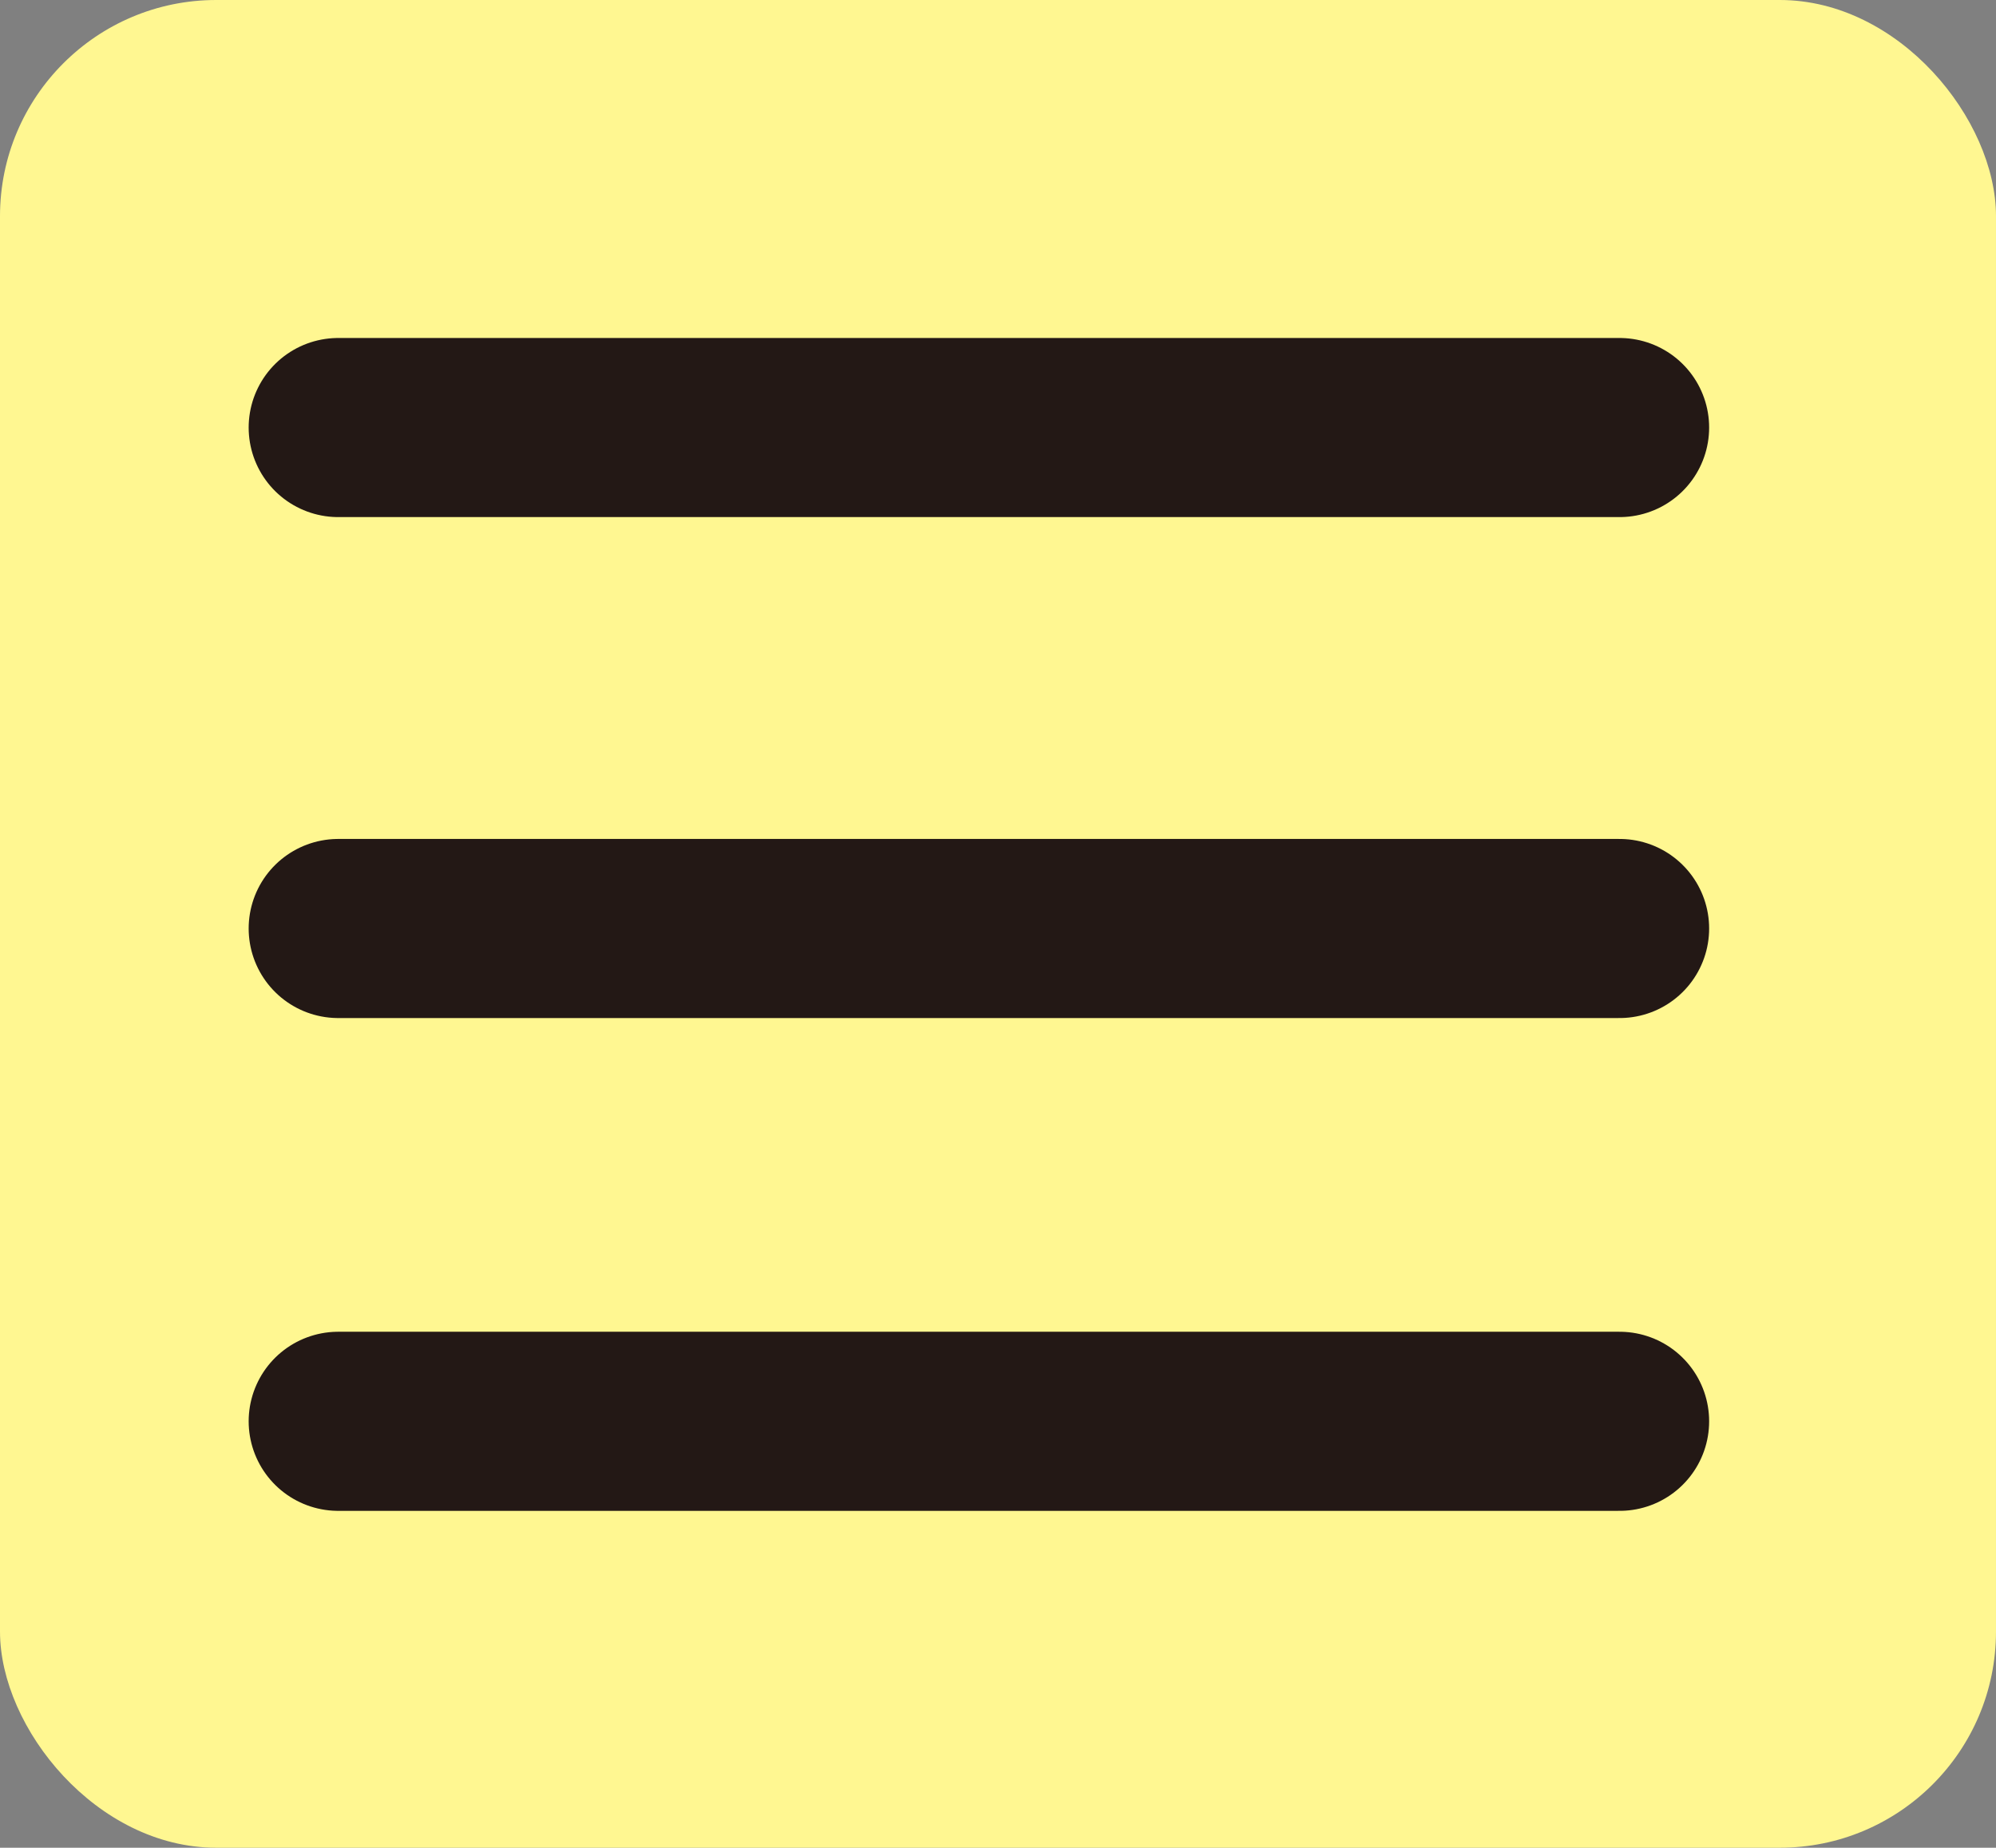
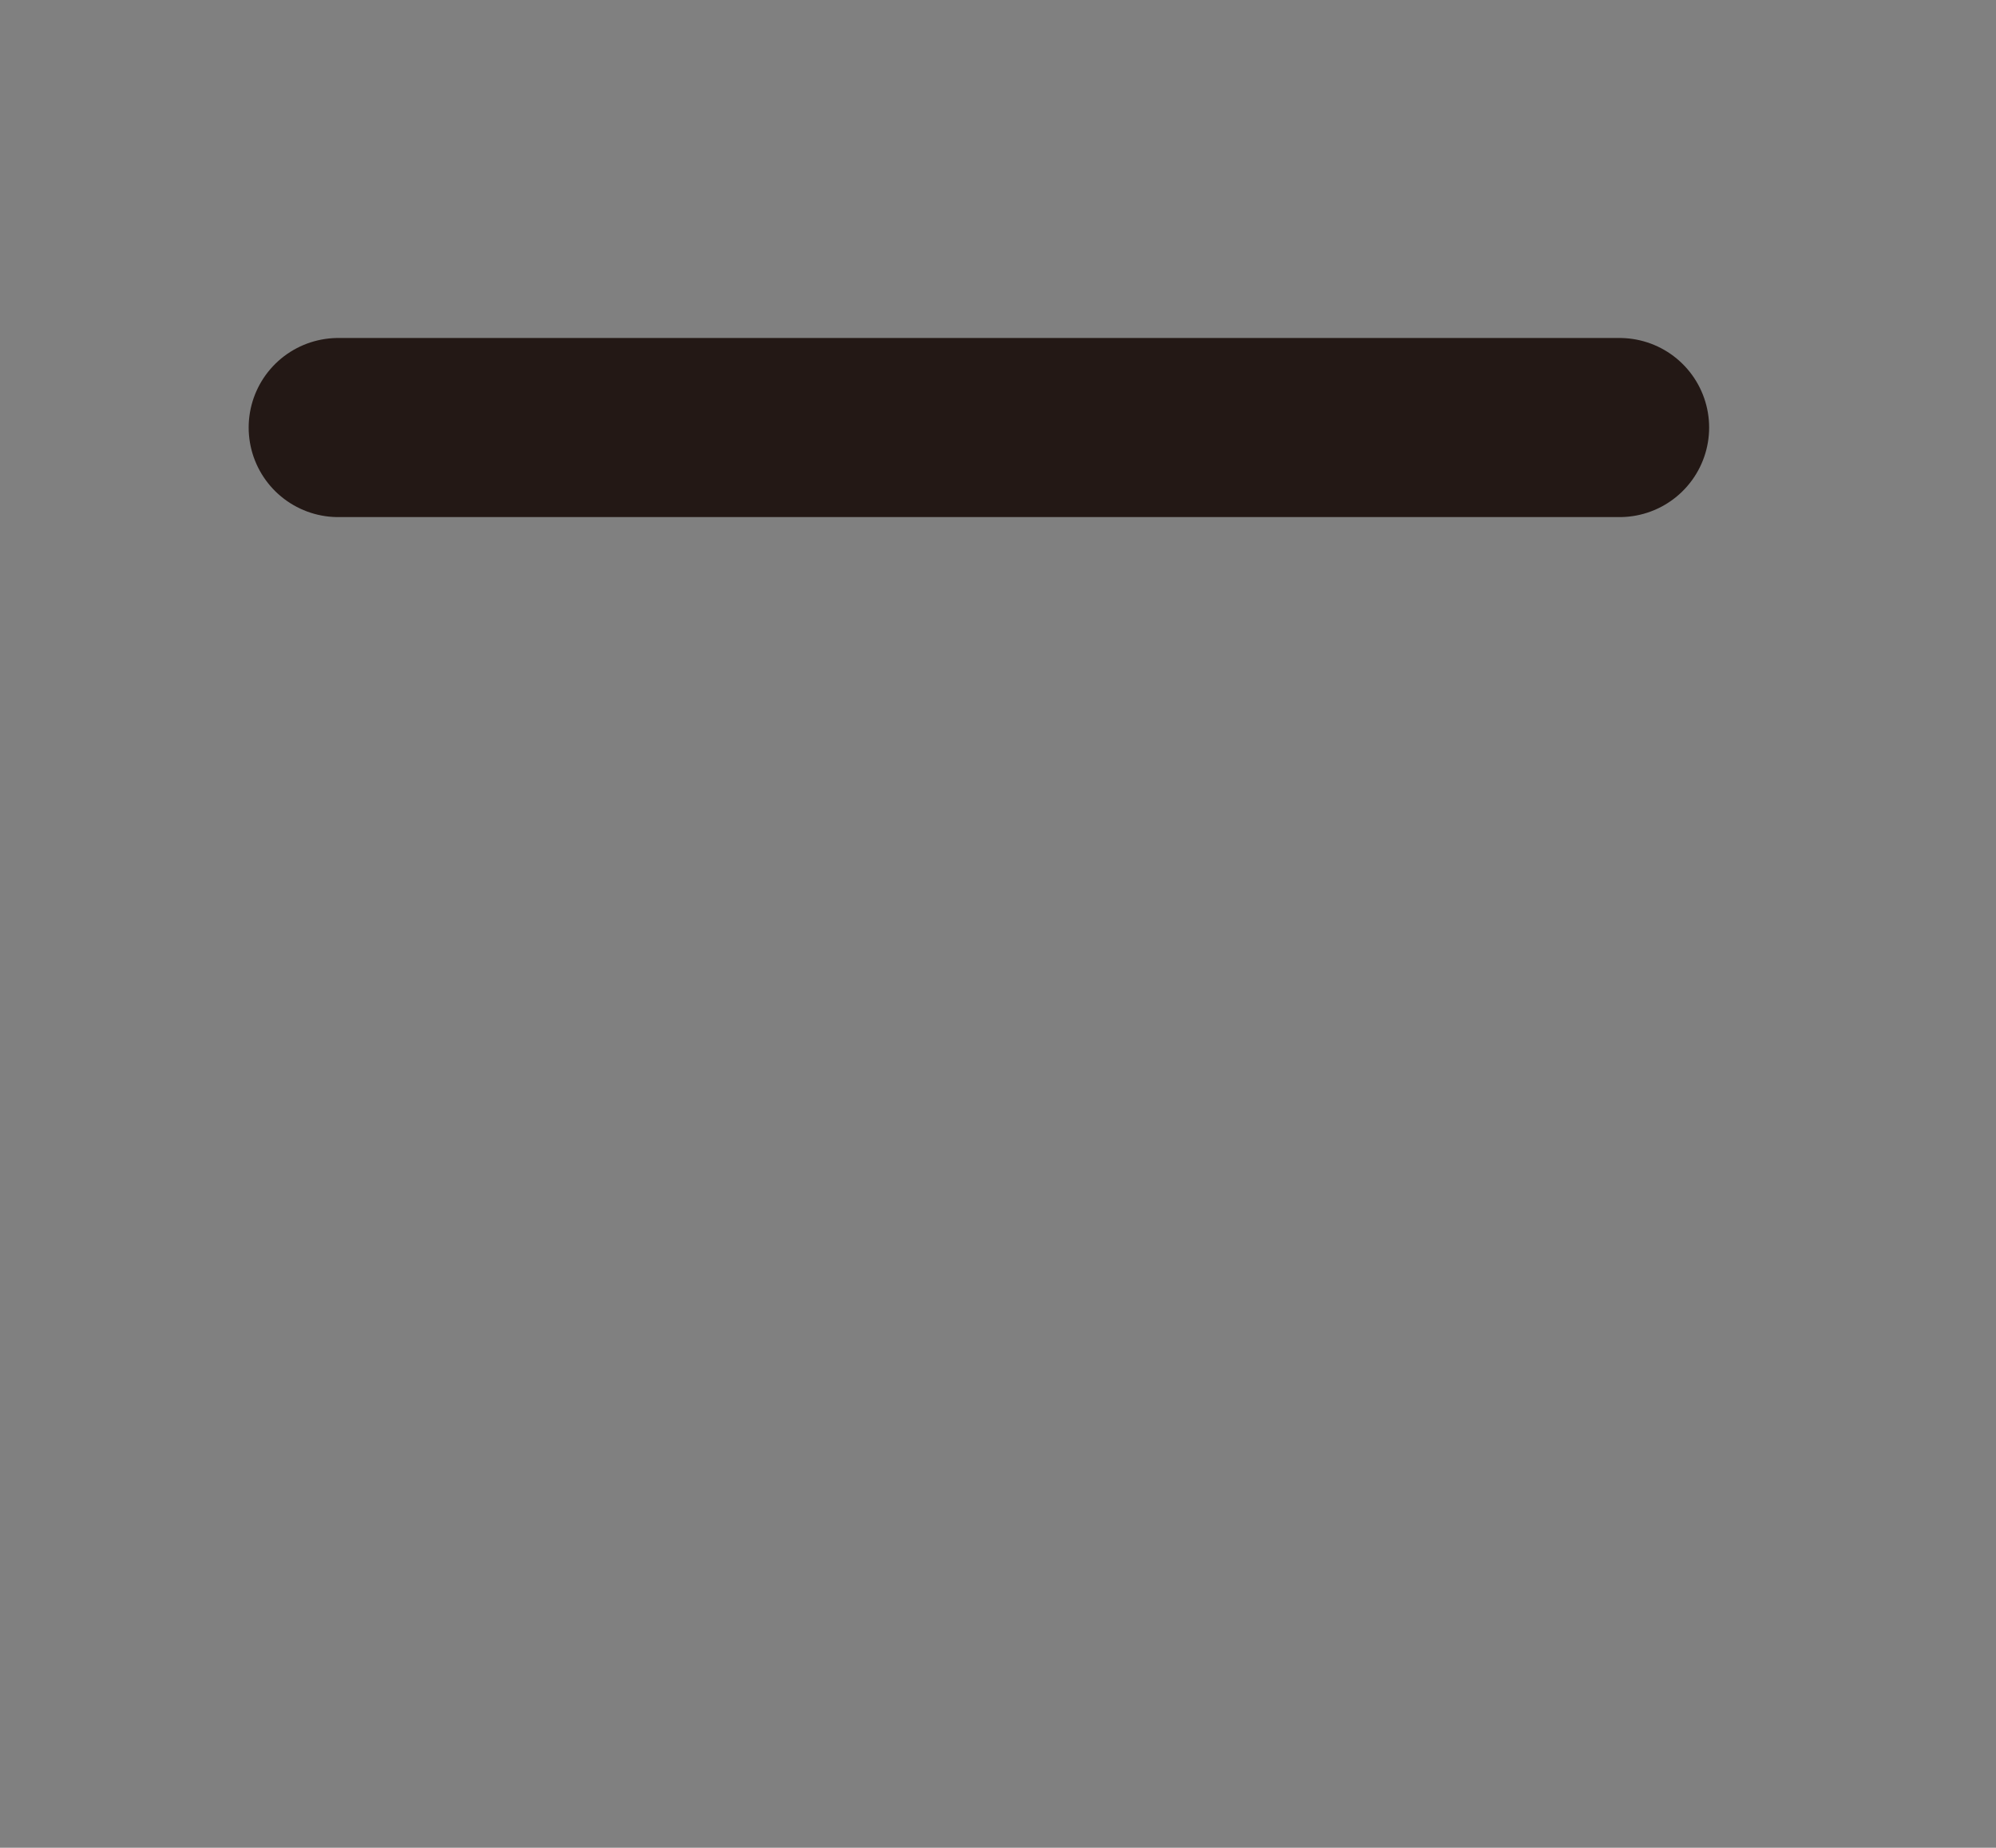
<svg xmlns="http://www.w3.org/2000/svg" viewBox="0 0 53.82 49.83">
  <rect x="0" y="0" width="53.82" height="49.83" fill="#808080" stroke="none" />
  <defs>
    <style>.cls-1{fill:#fff791;}.cls-2{fill:none;stroke:#231815;stroke-linecap:round;stroke-linejoin:round;stroke-width:4.83px;}</style>
  </defs>
  <g id="圖層_2" data-name="圖層 2">
    <g id="圖層_7" data-name="圖層 7">
-       <rect class="cls-1" width="53.82" height="49.83" rx="5.83" />
      <line class="cls-2" x1="9.12" y1="11.53" x2="43.67" y2="11.53" />
-       <line class="cls-2" x1="9.12" y1="25.04" x2="43.67" y2="25.04" />
-       <line class="cls-2" x1="9.12" y1="38.33" x2="43.67" y2="38.33" />
    </g>
  </g>
</svg>